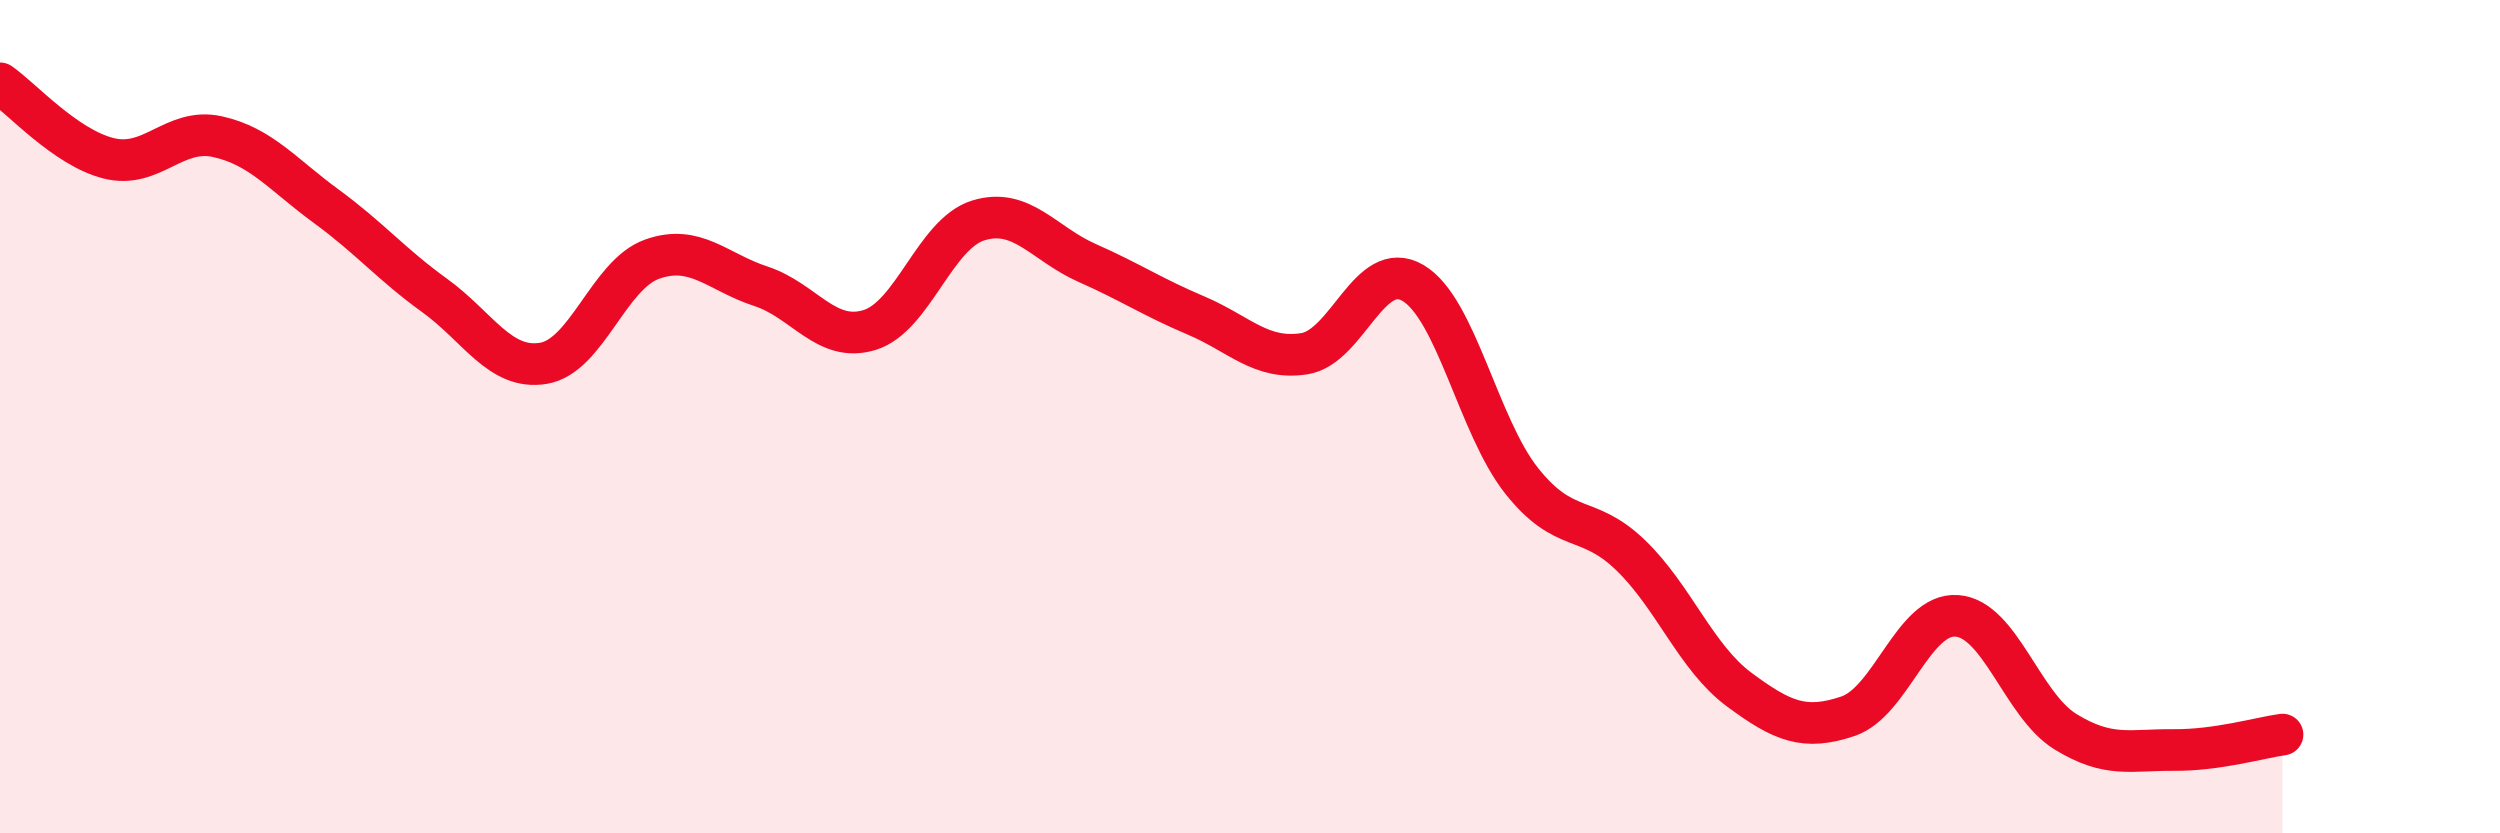
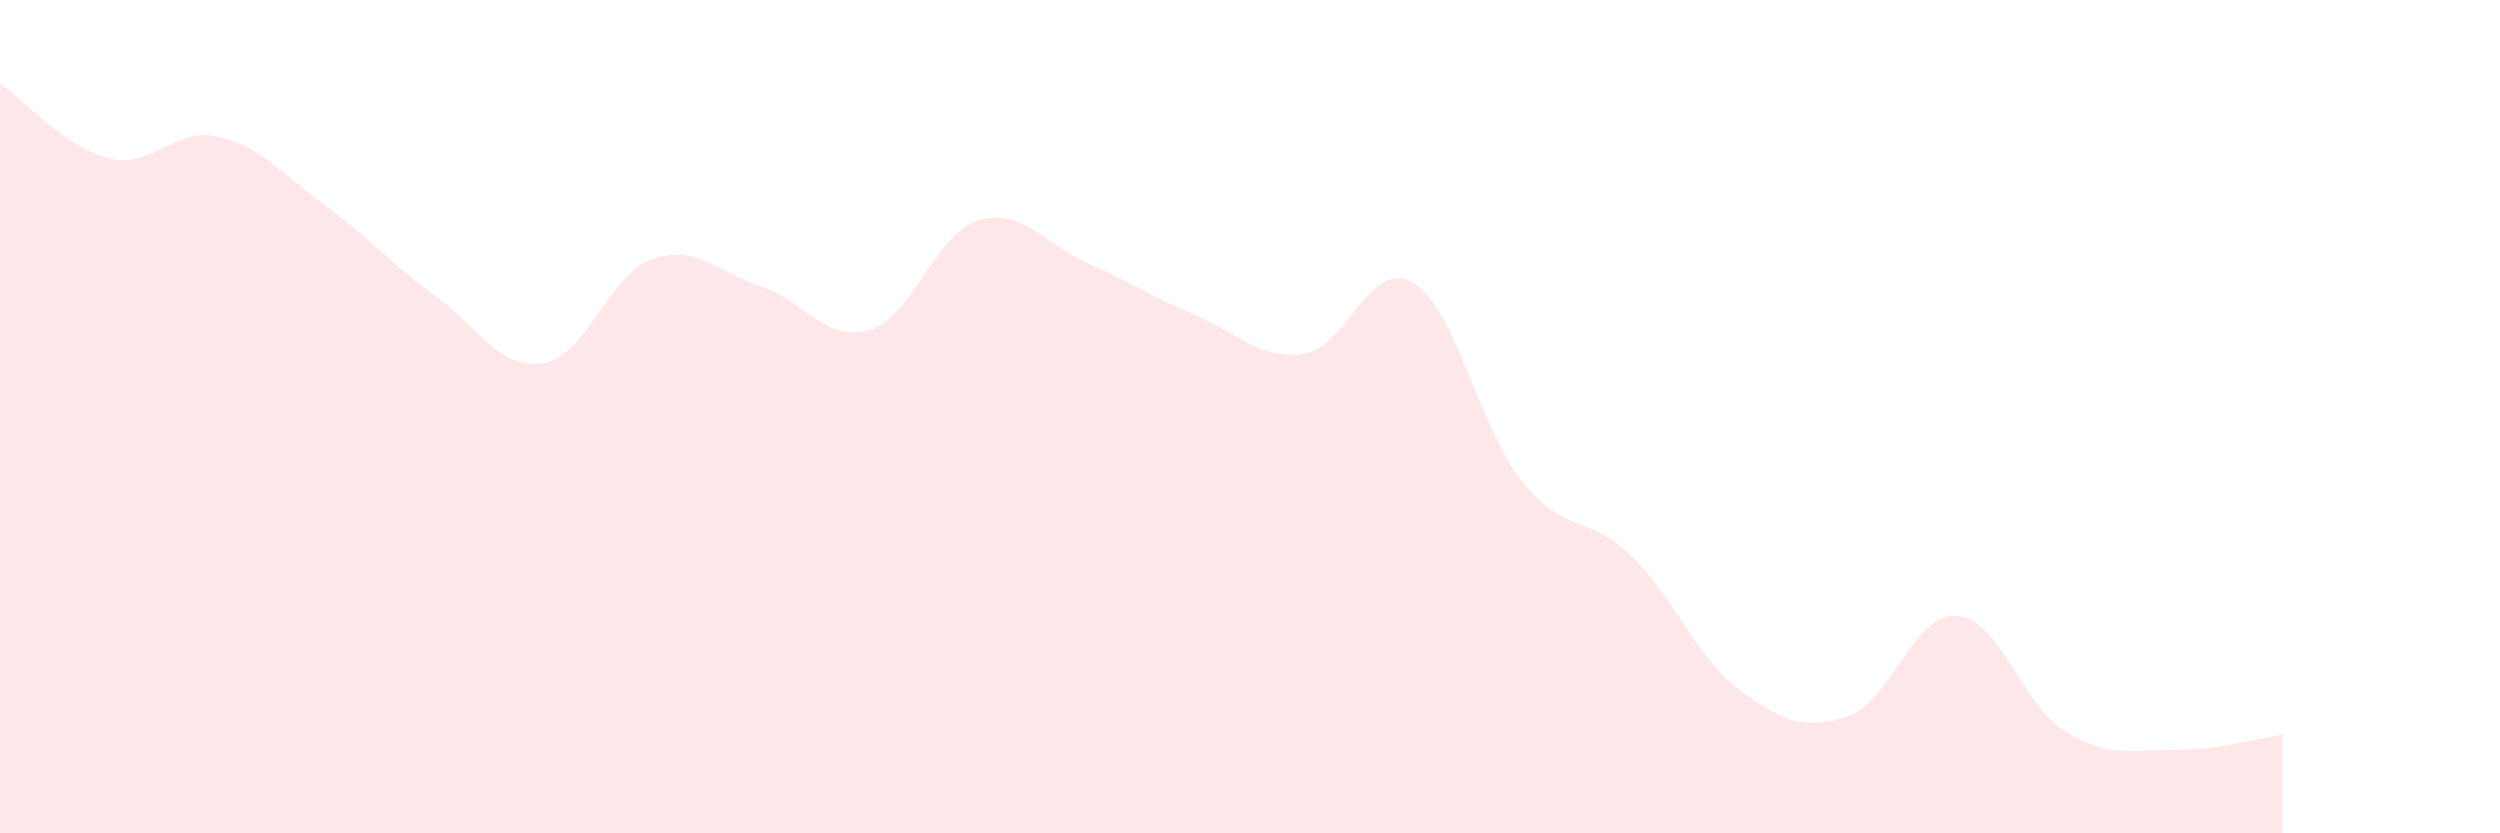
<svg xmlns="http://www.w3.org/2000/svg" width="60" height="20" viewBox="0 0 60 20">
  <path d="M 0,2 C 0.52,2.36 1.57,3.54 2.61,3.8 C 3.65,4.06 4.18,3.05 5.22,3.28 C 6.26,3.51 6.79,4.19 7.83,4.95 C 8.87,5.71 9.39,6.34 10.43,7.09 C 11.47,7.84 12,8.89 13.04,8.72 C 14.08,8.55 14.61,6.59 15.65,6.22 C 16.69,5.85 17.22,6.53 18.26,6.87 C 19.3,7.21 19.83,8.24 20.87,7.92 C 21.91,7.6 22.44,5.61 23.48,5.29 C 24.52,4.97 25.05,5.85 26.09,6.31 C 27.13,6.77 27.66,7.13 28.7,7.57 C 29.74,8.01 30.26,8.65 31.3,8.49 C 32.34,8.33 32.87,6.18 33.91,6.79 C 34.95,7.4 35.48,10.23 36.52,11.54 C 37.56,12.85 38.09,12.32 39.13,13.32 C 40.17,14.32 40.7,15.78 41.74,16.55 C 42.78,17.32 43.31,17.54 44.35,17.19 C 45.39,16.84 45.92,14.71 46.96,14.78 C 48,14.85 48.53,16.92 49.57,17.56 C 50.61,18.2 51.13,17.99 52.17,18 C 53.21,18.01 54.26,17.7 54.78,17.63L54.78 20L0 20Z" fill="#EB0A25" opacity="0.1" stroke-linecap="round" stroke-linejoin="round" />
-   <path d="M 0,2 C 0.52,2.36 1.57,3.54 2.61,3.8 C 3.65,4.06 4.18,3.05 5.22,3.28 C 6.26,3.51 6.79,4.19 7.83,4.95 C 8.87,5.71 9.39,6.34 10.43,7.09 C 11.47,7.84 12,8.89 13.04,8.72 C 14.08,8.55 14.61,6.59 15.65,6.22 C 16.69,5.85 17.22,6.53 18.26,6.87 C 19.3,7.21 19.83,8.24 20.87,7.92 C 21.91,7.6 22.44,5.61 23.48,5.29 C 24.52,4.97 25.05,5.85 26.09,6.31 C 27.13,6.77 27.66,7.13 28.7,7.57 C 29.74,8.01 30.26,8.65 31.3,8.49 C 32.34,8.33 32.87,6.18 33.91,6.79 C 34.95,7.4 35.48,10.23 36.52,11.54 C 37.56,12.85 38.09,12.32 39.13,13.32 C 40.17,14.32 40.7,15.78 41.74,16.55 C 42.78,17.32 43.31,17.54 44.35,17.19 C 45.39,16.84 45.92,14.71 46.96,14.78 C 48,14.85 48.53,16.92 49.57,17.56 C 50.61,18.2 51.13,17.99 52.17,18 C 53.21,18.01 54.26,17.7 54.78,17.63" stroke="#EB0A25" stroke-width="1" fill="none" stroke-linecap="round" stroke-linejoin="round" />
</svg>